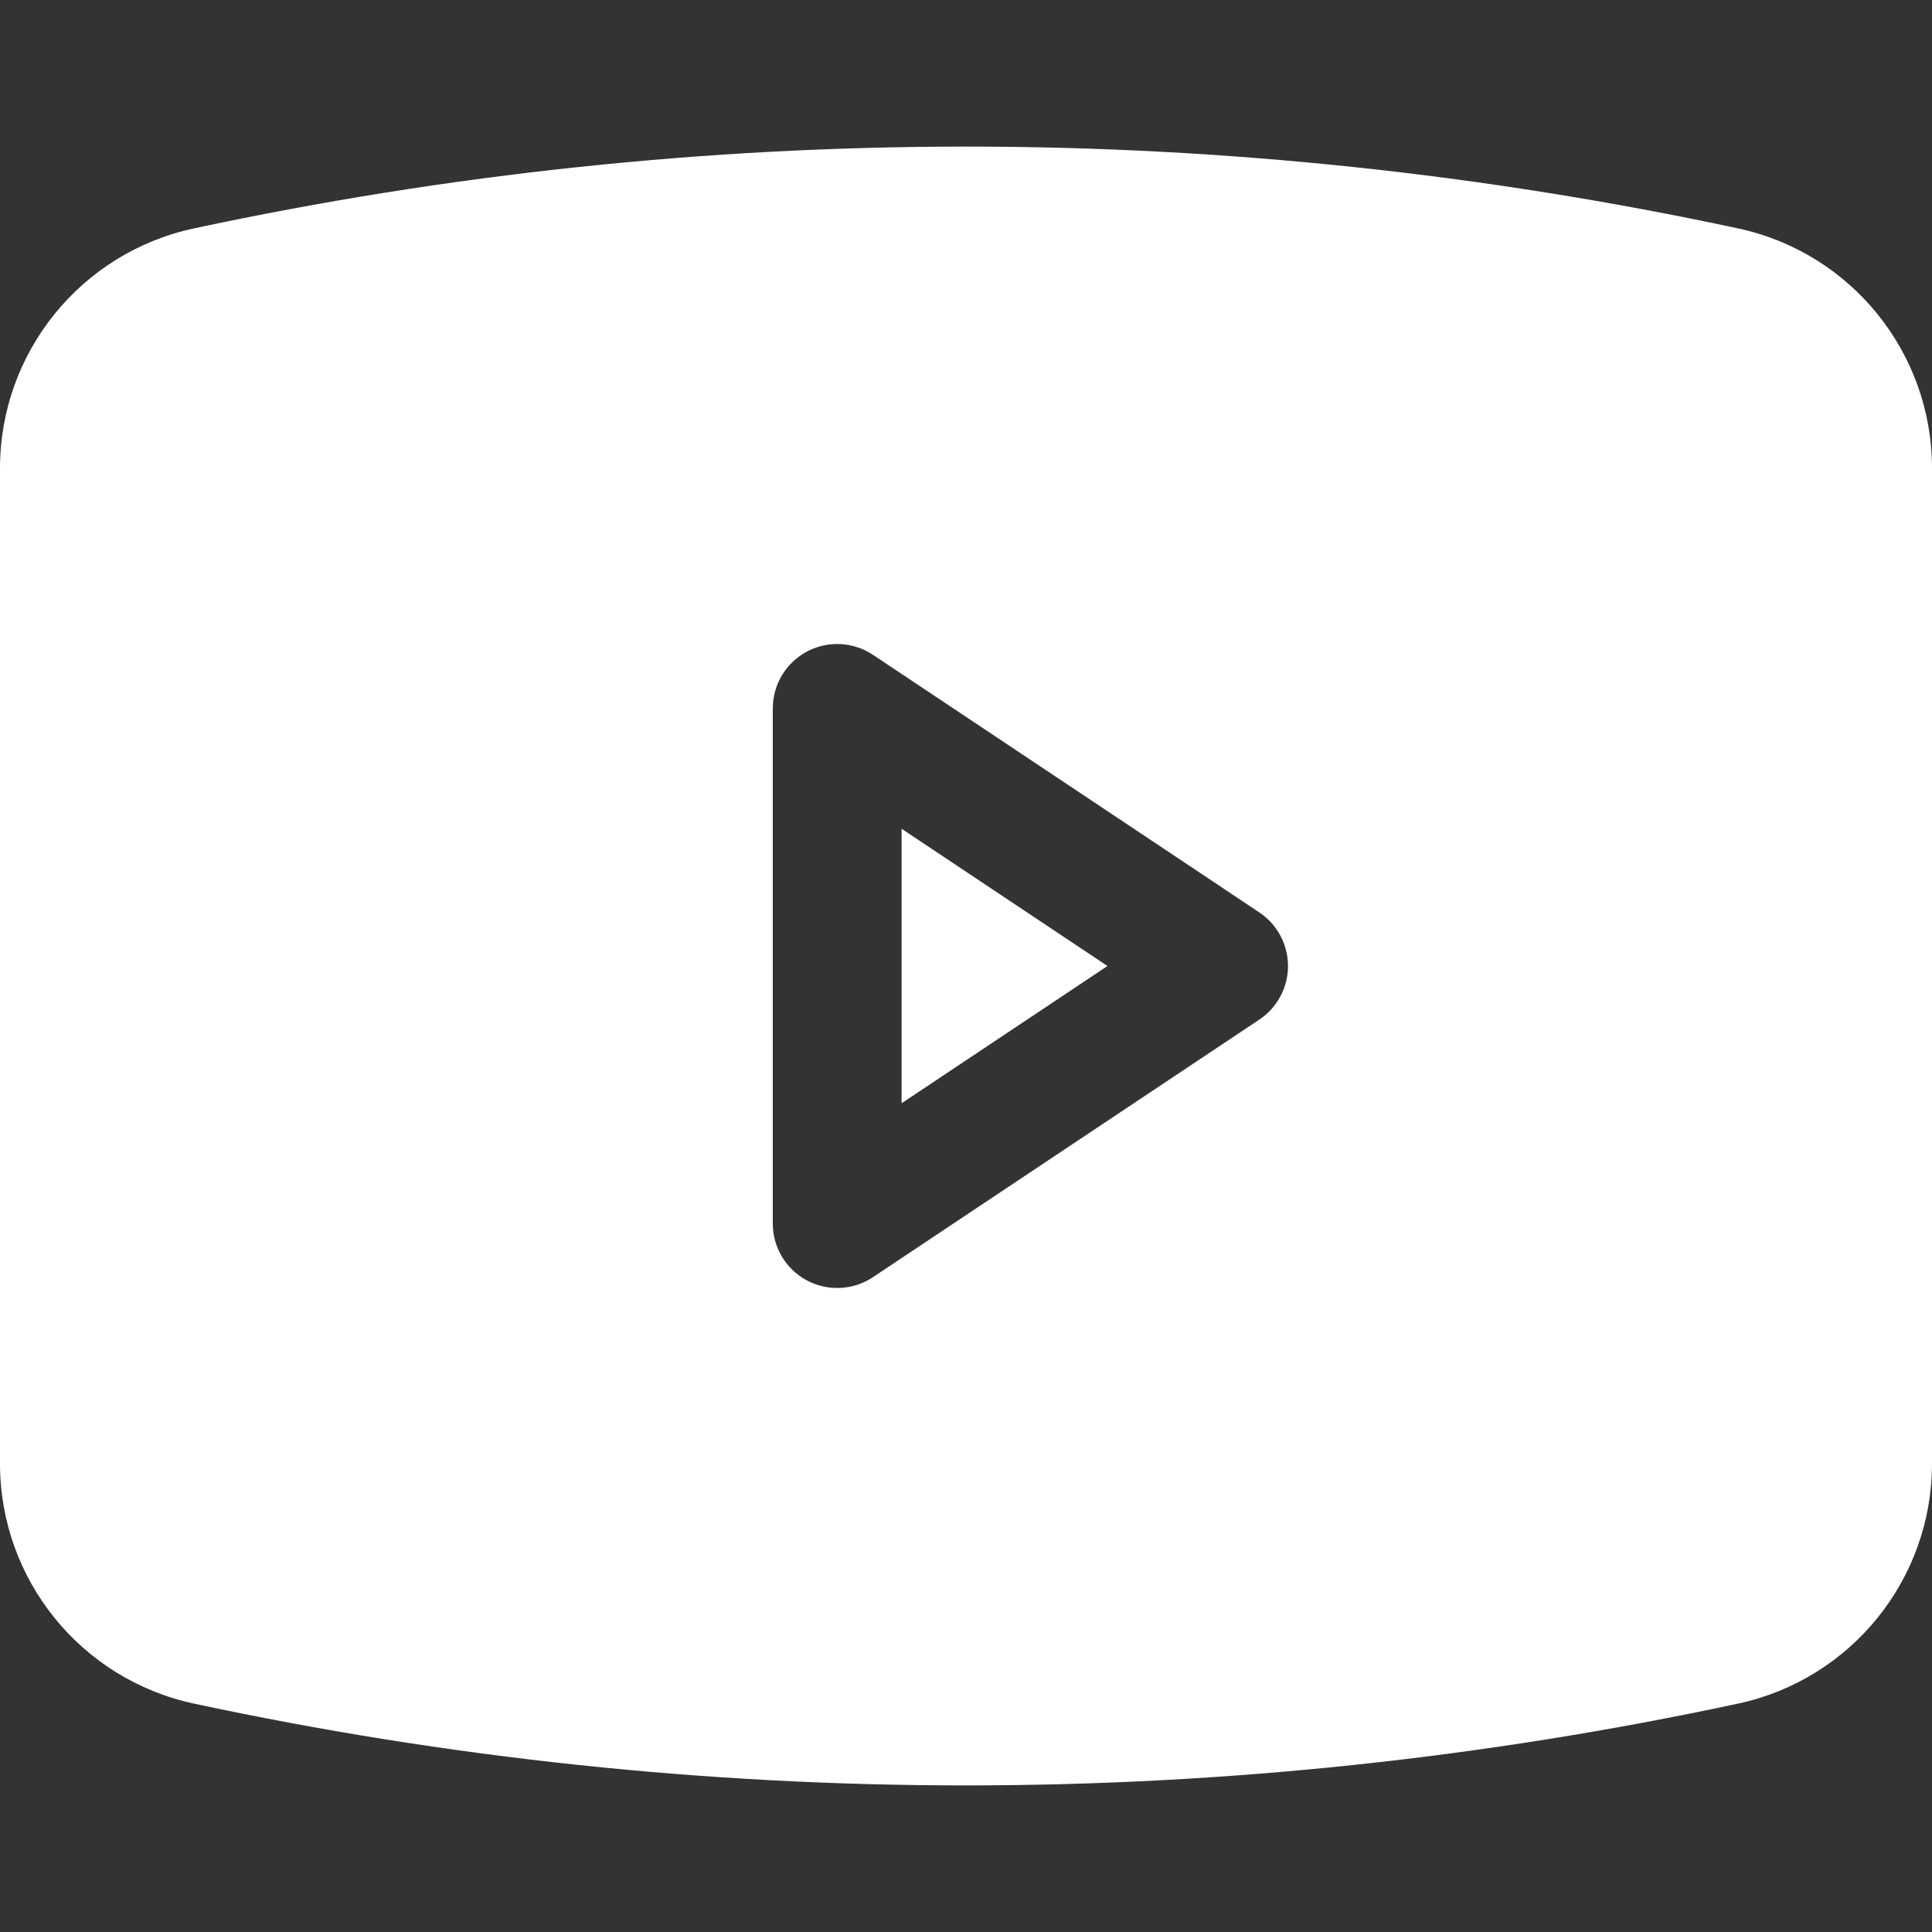
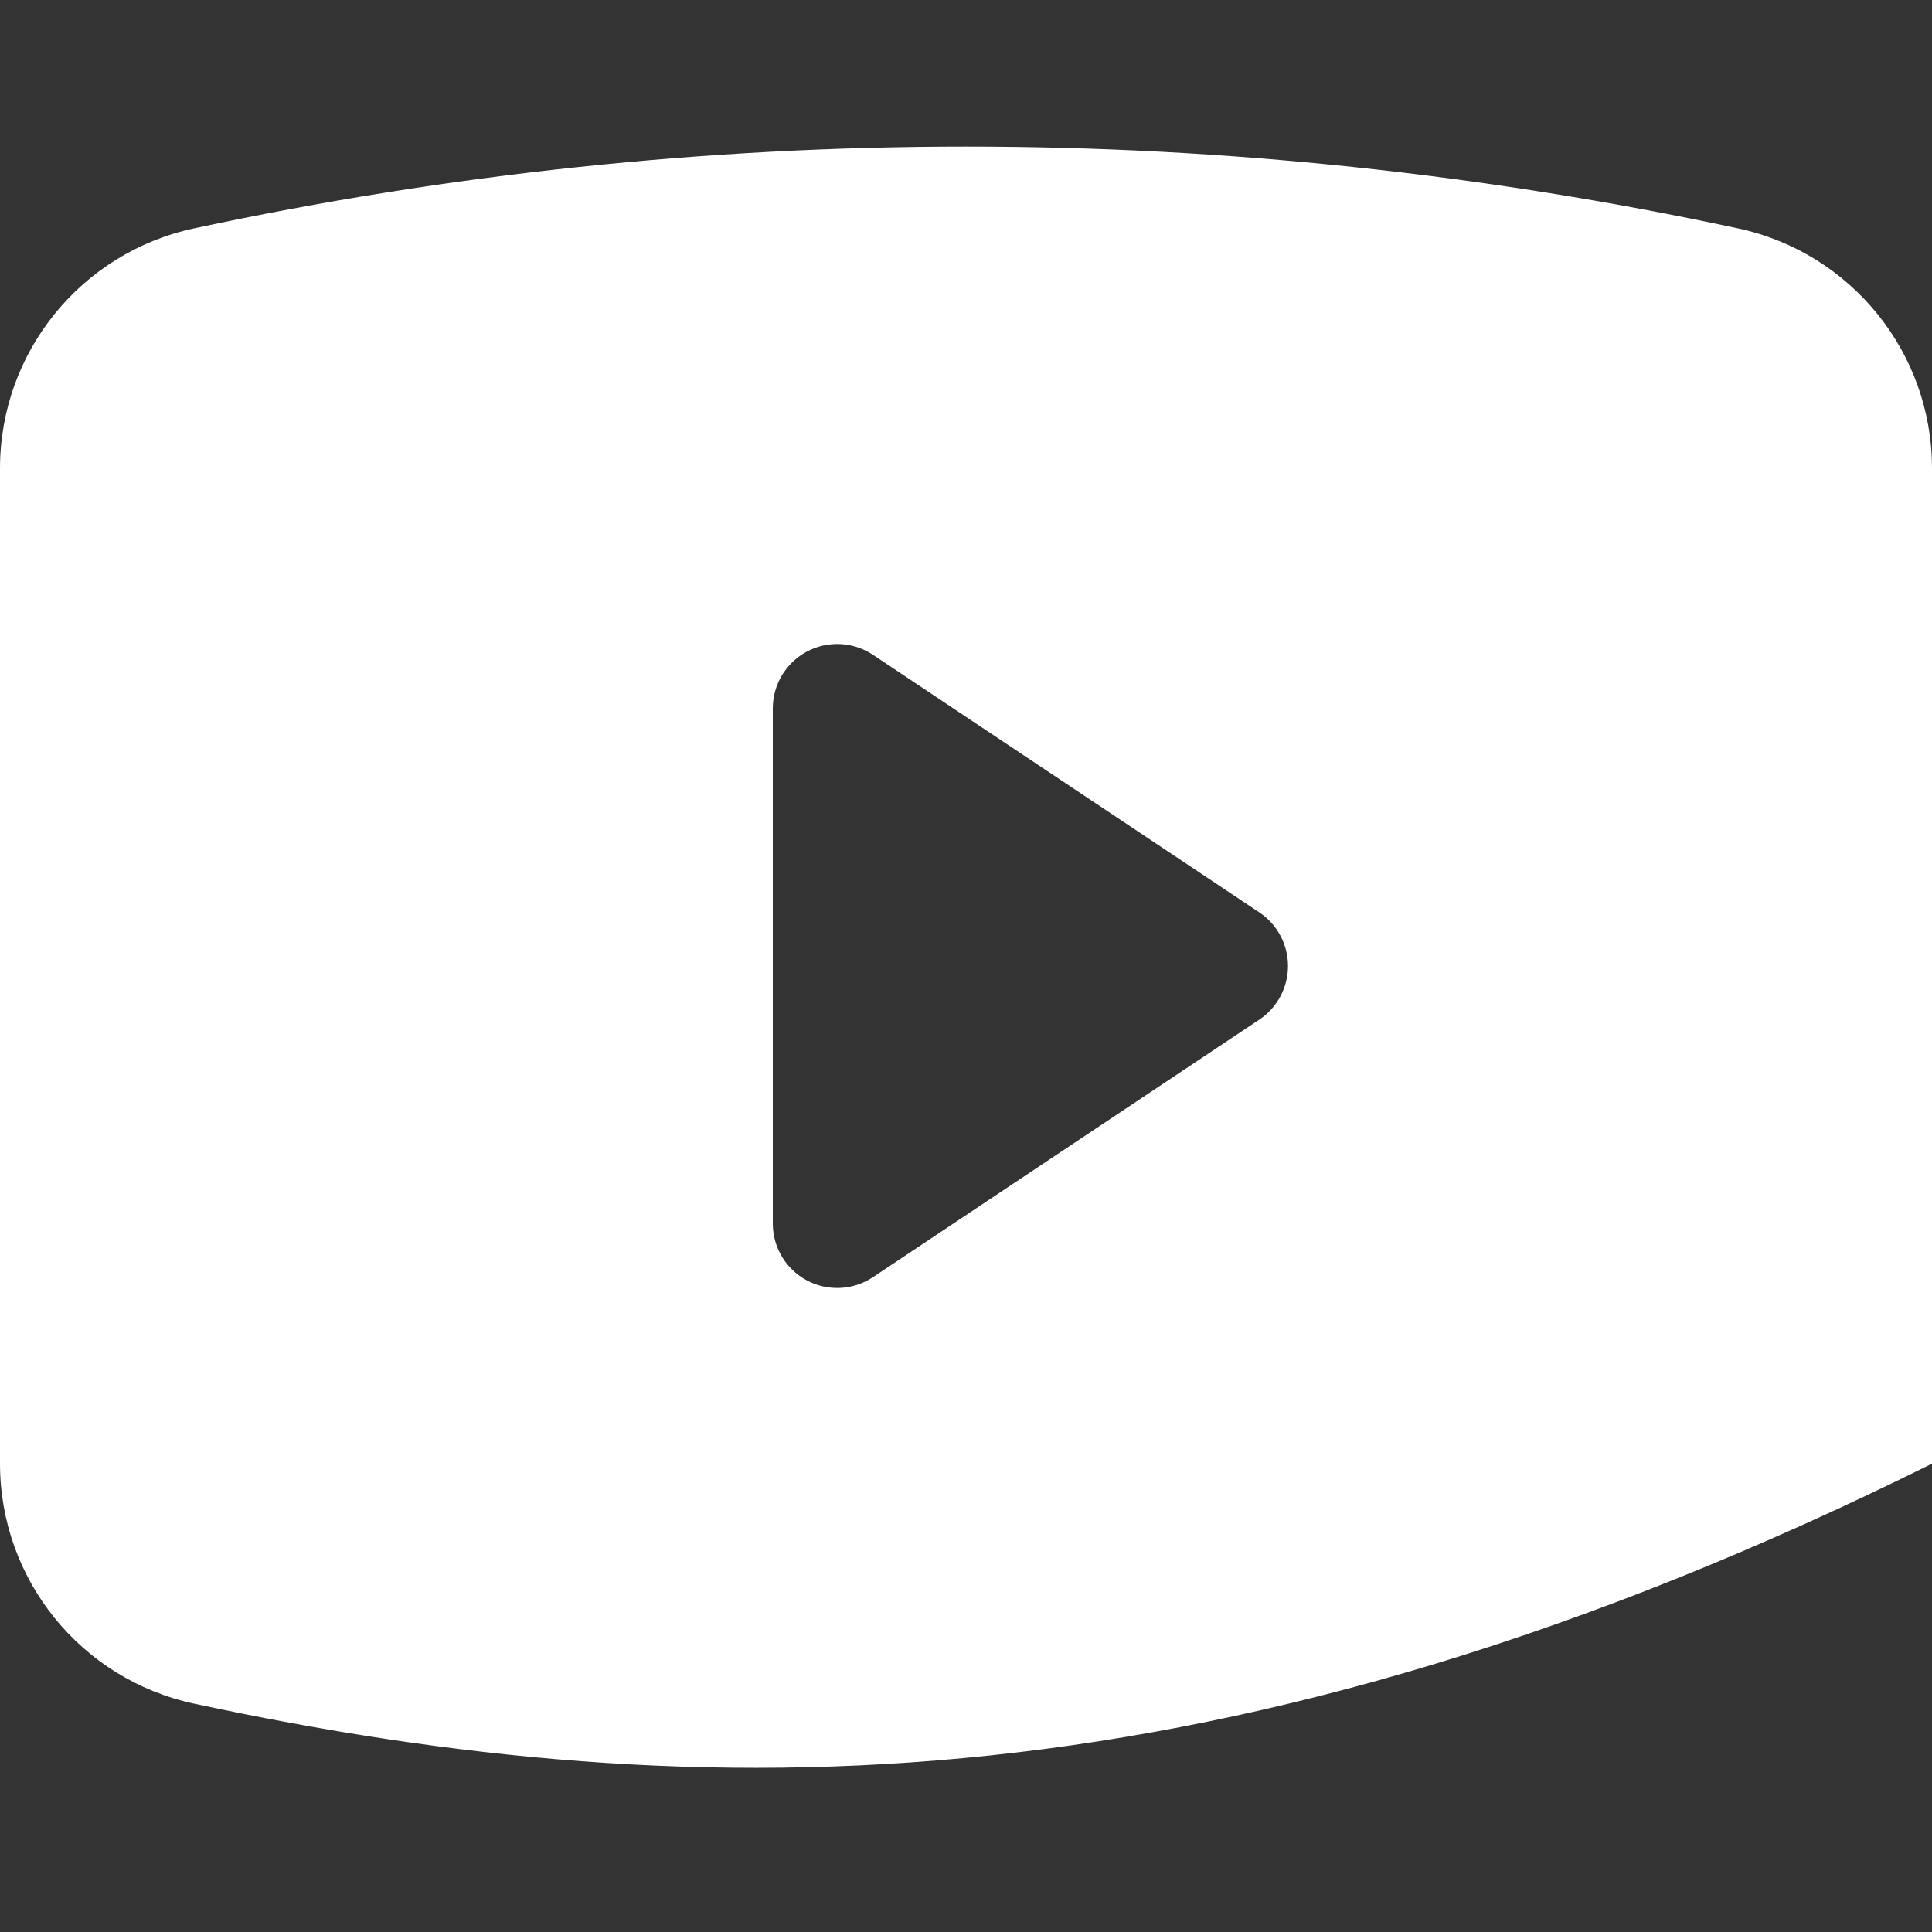
<svg xmlns="http://www.w3.org/2000/svg" width="42" height="42" viewBox="0 0 42 42" fill="none">
  <rect x="0" y="0" width="42" height="42" fill="#333333" stroke="none" />
-   <path d="M24.076 21L19.6 23.984V18.016L24.076 21Z" fill="white" />
-   <path fill-rule="evenodd" clip-rule="evenodd" d="M4.217 4.965C15.28 2.594 26.72 2.594 37.783 4.965C40.243 5.492 42 7.665 42 10.181V31.819C42 34.334 40.243 36.508 37.783 37.035C26.72 39.406 15.28 39.406 4.217 37.035C1.757 36.508 0 34.334 0 31.819V10.181C0 7.665 1.757 5.492 4.217 4.965ZM18.977 14.235C18.547 13.949 17.995 13.922 17.539 14.166C17.084 14.409 16.8 14.884 16.8 15.4V26.6C16.8 27.116 17.084 27.591 17.539 27.834C17.995 28.078 18.547 28.051 18.977 27.765L27.377 22.165C27.766 21.905 28 21.468 28 21C28 20.532 27.766 20.095 27.377 19.835L18.977 14.235Z" fill="white" />
+   <path fill-rule="evenodd" clip-rule="evenodd" d="M4.217 4.965C15.28 2.594 26.72 2.594 37.783 4.965C40.243 5.492 42 7.665 42 10.181V31.819C26.72 39.406 15.28 39.406 4.217 37.035C1.757 36.508 0 34.334 0 31.819V10.181C0 7.665 1.757 5.492 4.217 4.965ZM18.977 14.235C18.547 13.949 17.995 13.922 17.539 14.166C17.084 14.409 16.8 14.884 16.8 15.4V26.6C16.8 27.116 17.084 27.591 17.539 27.834C17.995 28.078 18.547 28.051 18.977 27.765L27.377 22.165C27.766 21.905 28 21.468 28 21C28 20.532 27.766 20.095 27.377 19.835L18.977 14.235Z" fill="white" />
</svg>